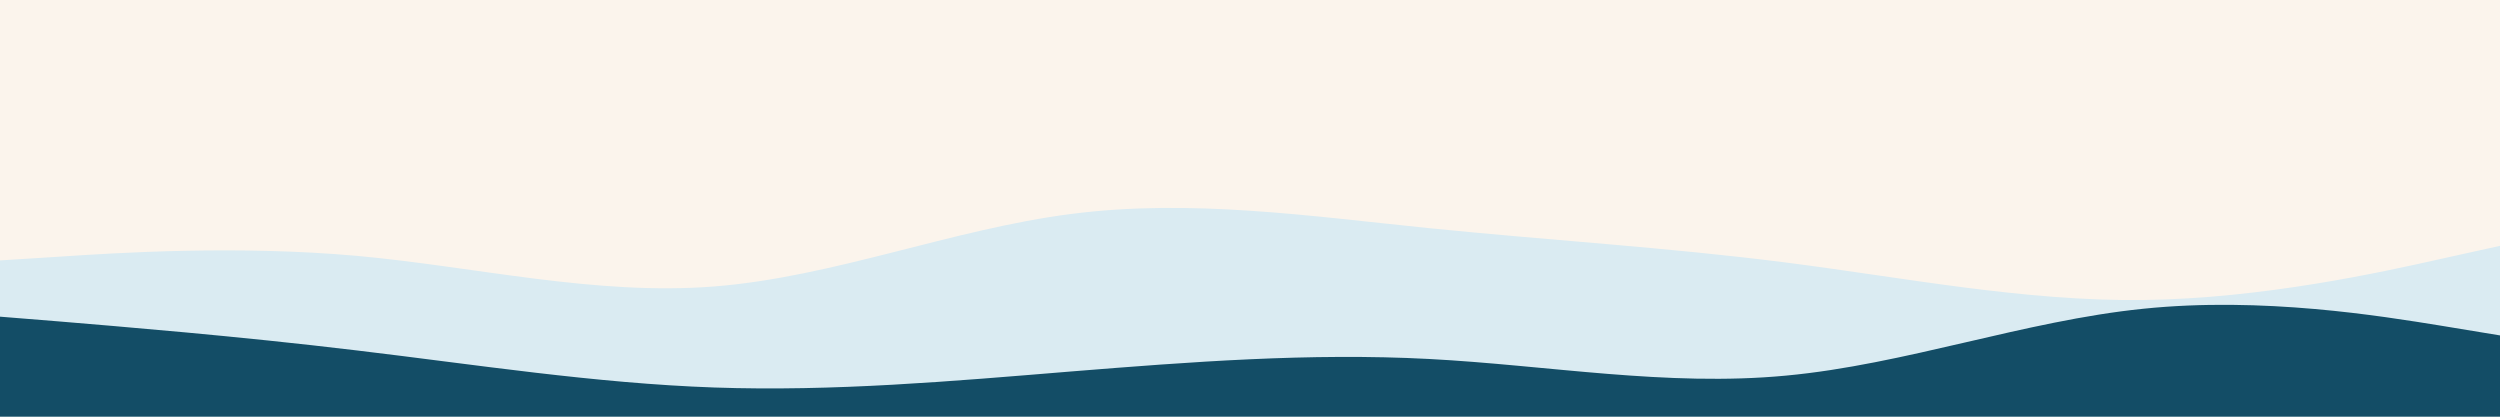
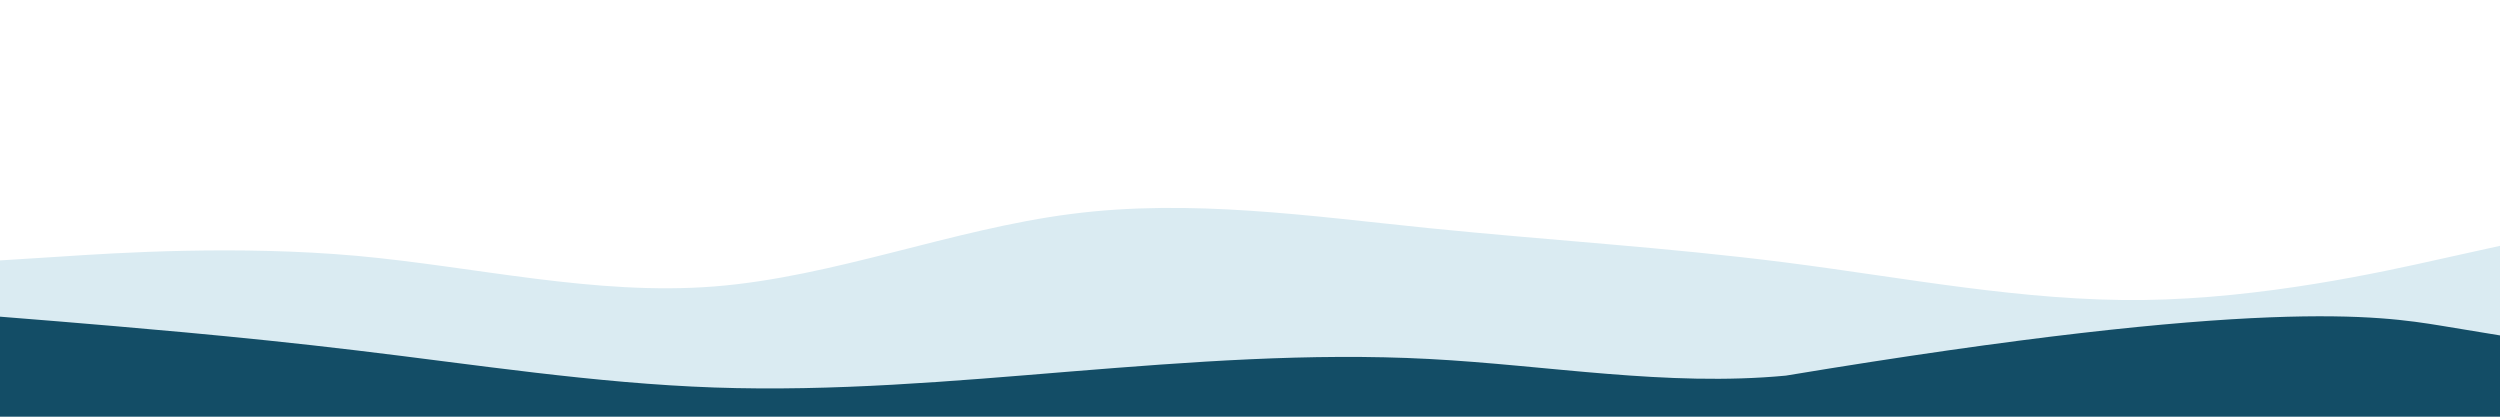
<svg xmlns="http://www.w3.org/2000/svg" id="visual" viewBox="0 0 1200 200" width="1200" height="200" version="1.1">
-   <rect x="0" y="0" width="1200" height="200" fill="#FBF4EC" />
  <path d="M0 125L28.5 123.2C57 121.3 114 117.7 171.2 122.8C228.3 128 285.7 142 342.8 137.5C400 133 457 110 514.2 102.7C571.3 95.3 628.7 103.7 685.8 109.5C743 115.3 800 118.7 857.2 126C914.3 133.3 971.7 144.7 1028.8 144C1086 143.3 1143 130.7 1171.5 124.3L1200 118L1200 201L1171.5 201C1143 201 1086 201 1028.8 201C971.7 201 914.3 201 857.2 201C800 201 743 201 685.8 201C628.7 201 571.3 201 514.2 201C457 201 400 201 342.8 201C285.7 201 228.3 201 171.2 201C114 201 57 201 28.5 201L0 201Z" fill="#daebf2" />
-   <path d="M0 152L28.5 154.3C57 156.7 114 161.3 171.2 168.2C228.3 175 285.7 184 342.8 186C400 188 457 183 514.2 178.3C571.3 173.7 628.7 169.3 685.8 172.3C743 175.3 800 185.7 857.2 180.3C914.3 175 971.7 154 1028.8 148.2C1086 142.3 1143 151.7 1171.5 156.3L1200 161L1200 201L1171.5 201C1143 201 1086 201 1028.8 201C971.7 201 914.3 201 857.2 201C800 201 743 201 685.8 201C628.7 201 571.3 201 514.2 201C457 201 400 201 342.8 201C285.7 201 228.3 201 171.2 201C114 201 57 201 28.5 201L0 201Z" fill="#134d66" />
+   <path d="M0 152L28.5 154.3C57 156.7 114 161.3 171.2 168.2C228.3 175 285.7 184 342.8 186C400 188 457 183 514.2 178.3C571.3 173.7 628.7 169.3 685.8 172.3C743 175.3 800 185.7 857.2 180.3C1086 142.3 1143 151.7 1171.5 156.3L1200 161L1200 201L1171.5 201C1143 201 1086 201 1028.8 201C971.7 201 914.3 201 857.2 201C800 201 743 201 685.8 201C628.7 201 571.3 201 514.2 201C457 201 400 201 342.8 201C285.7 201 228.3 201 171.2 201C114 201 57 201 28.5 201L0 201Z" fill="#134d66" />
</svg>